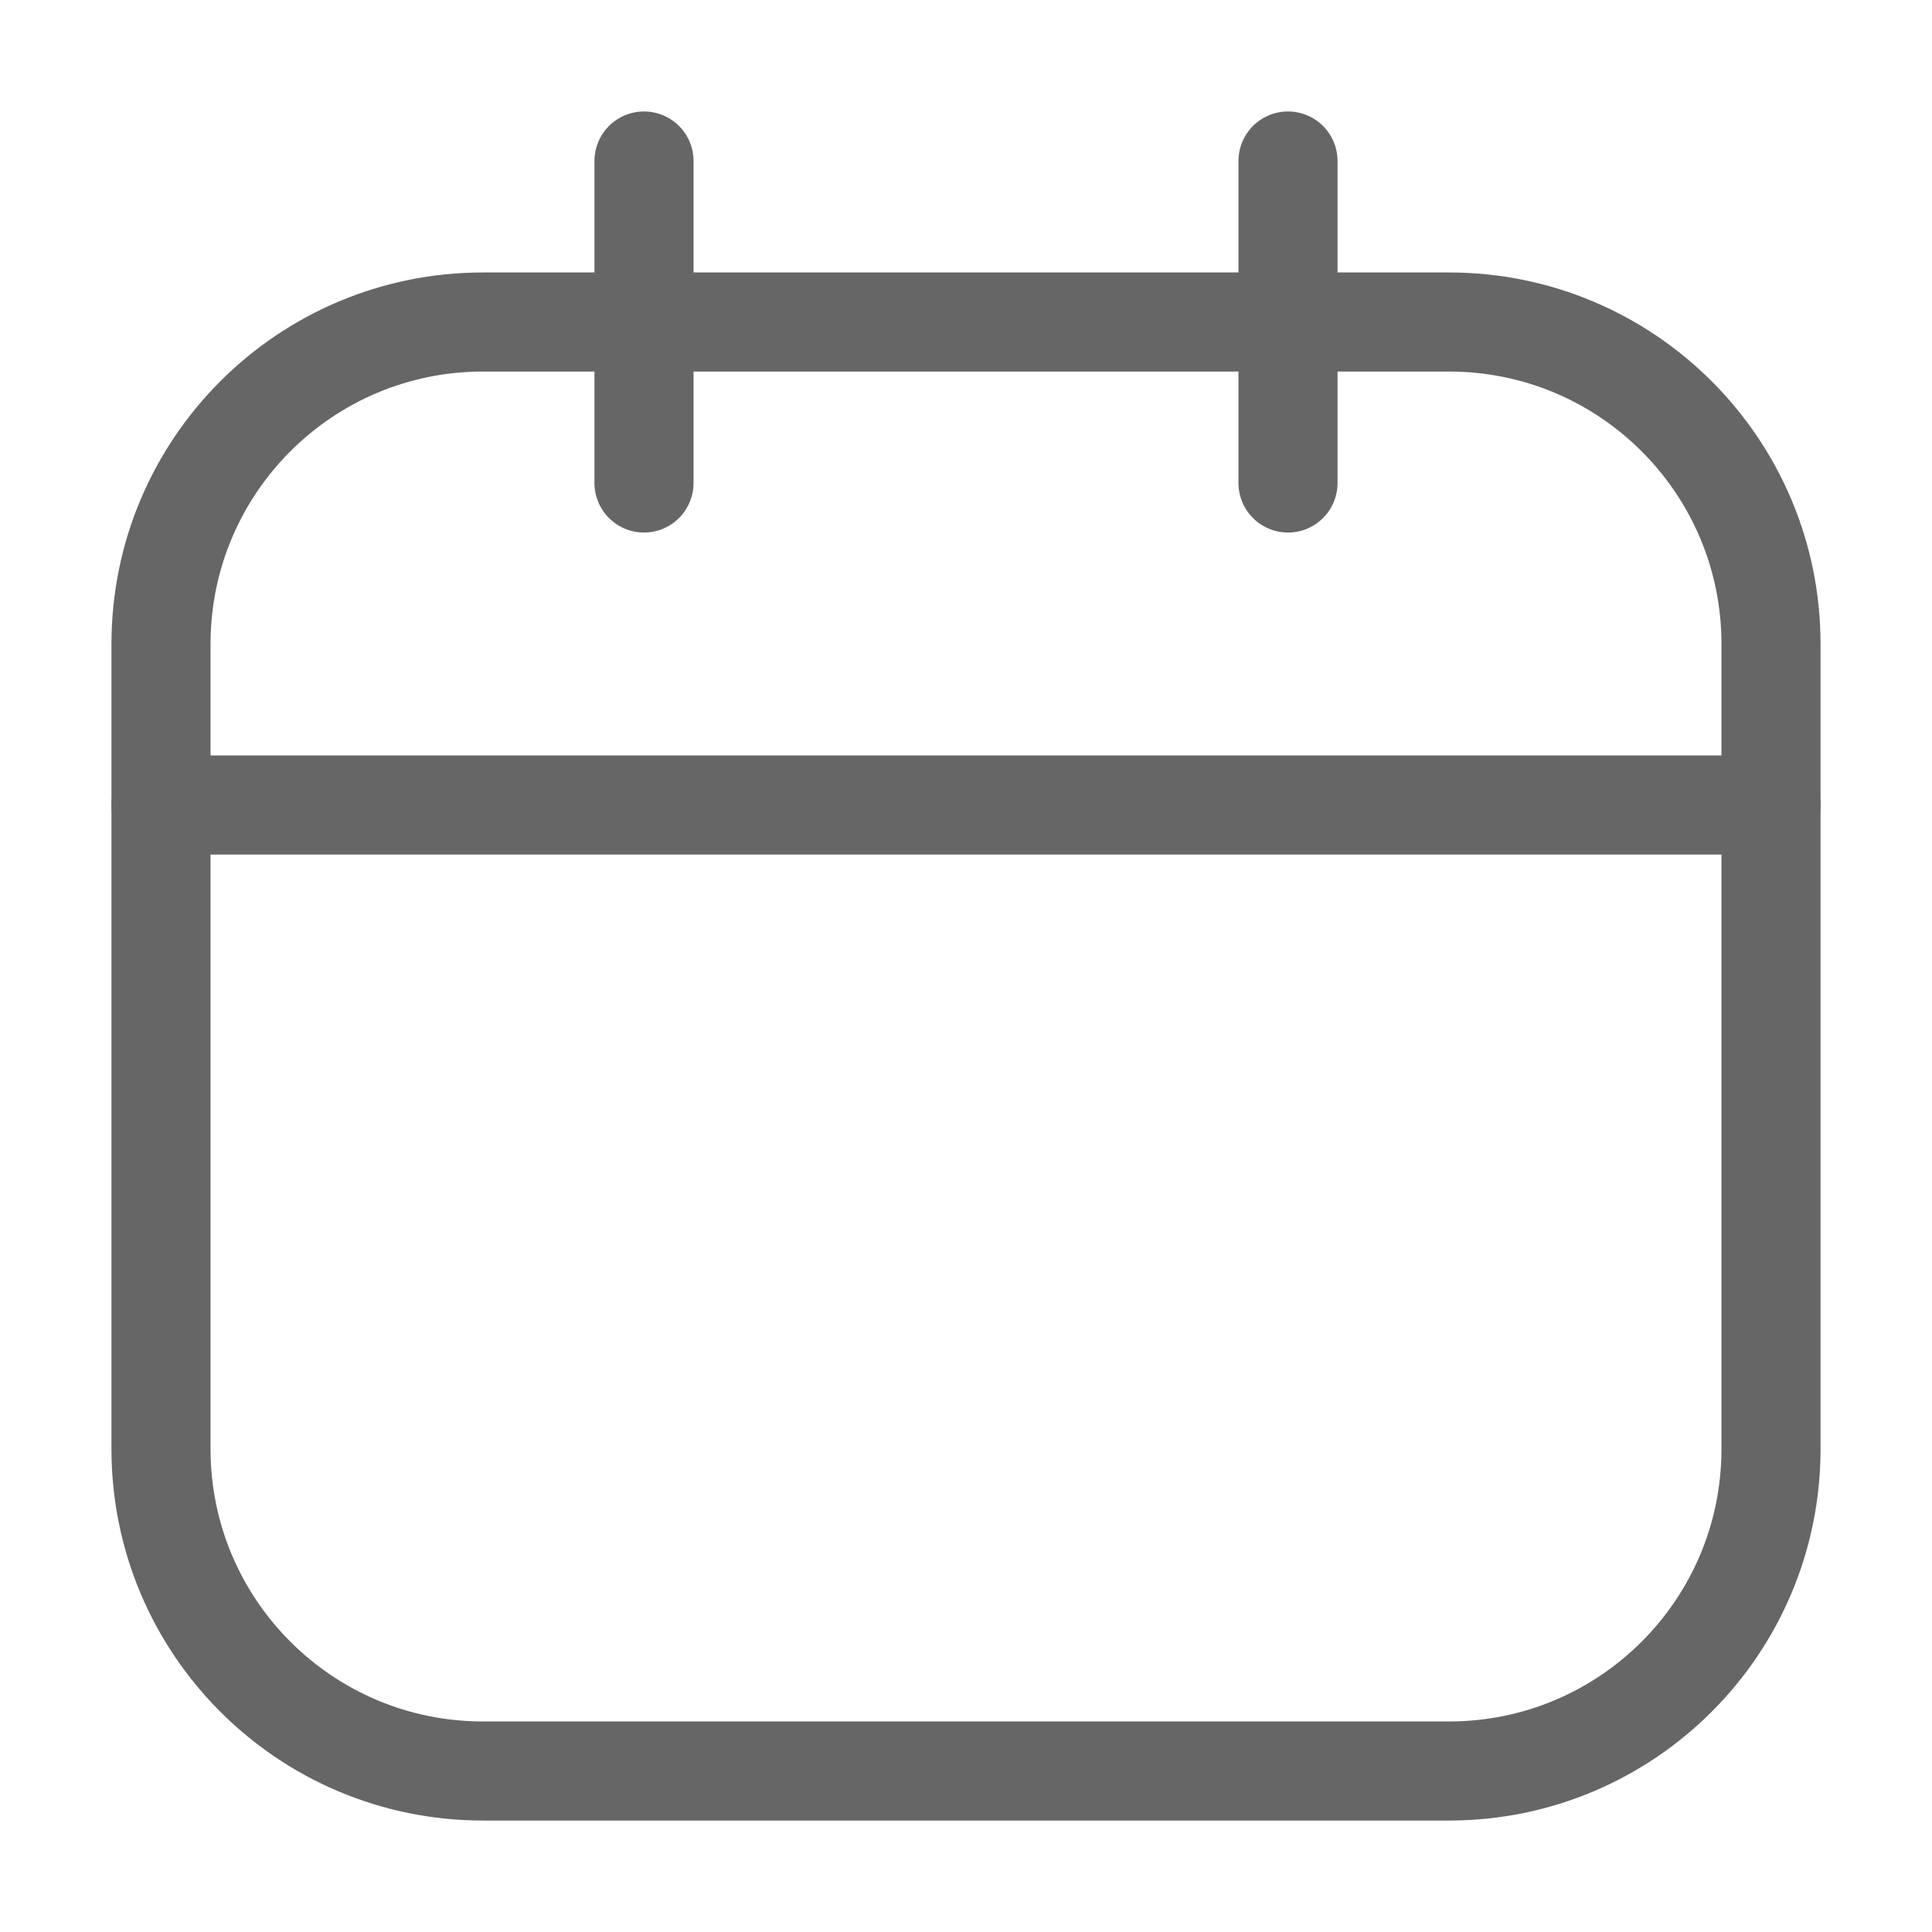
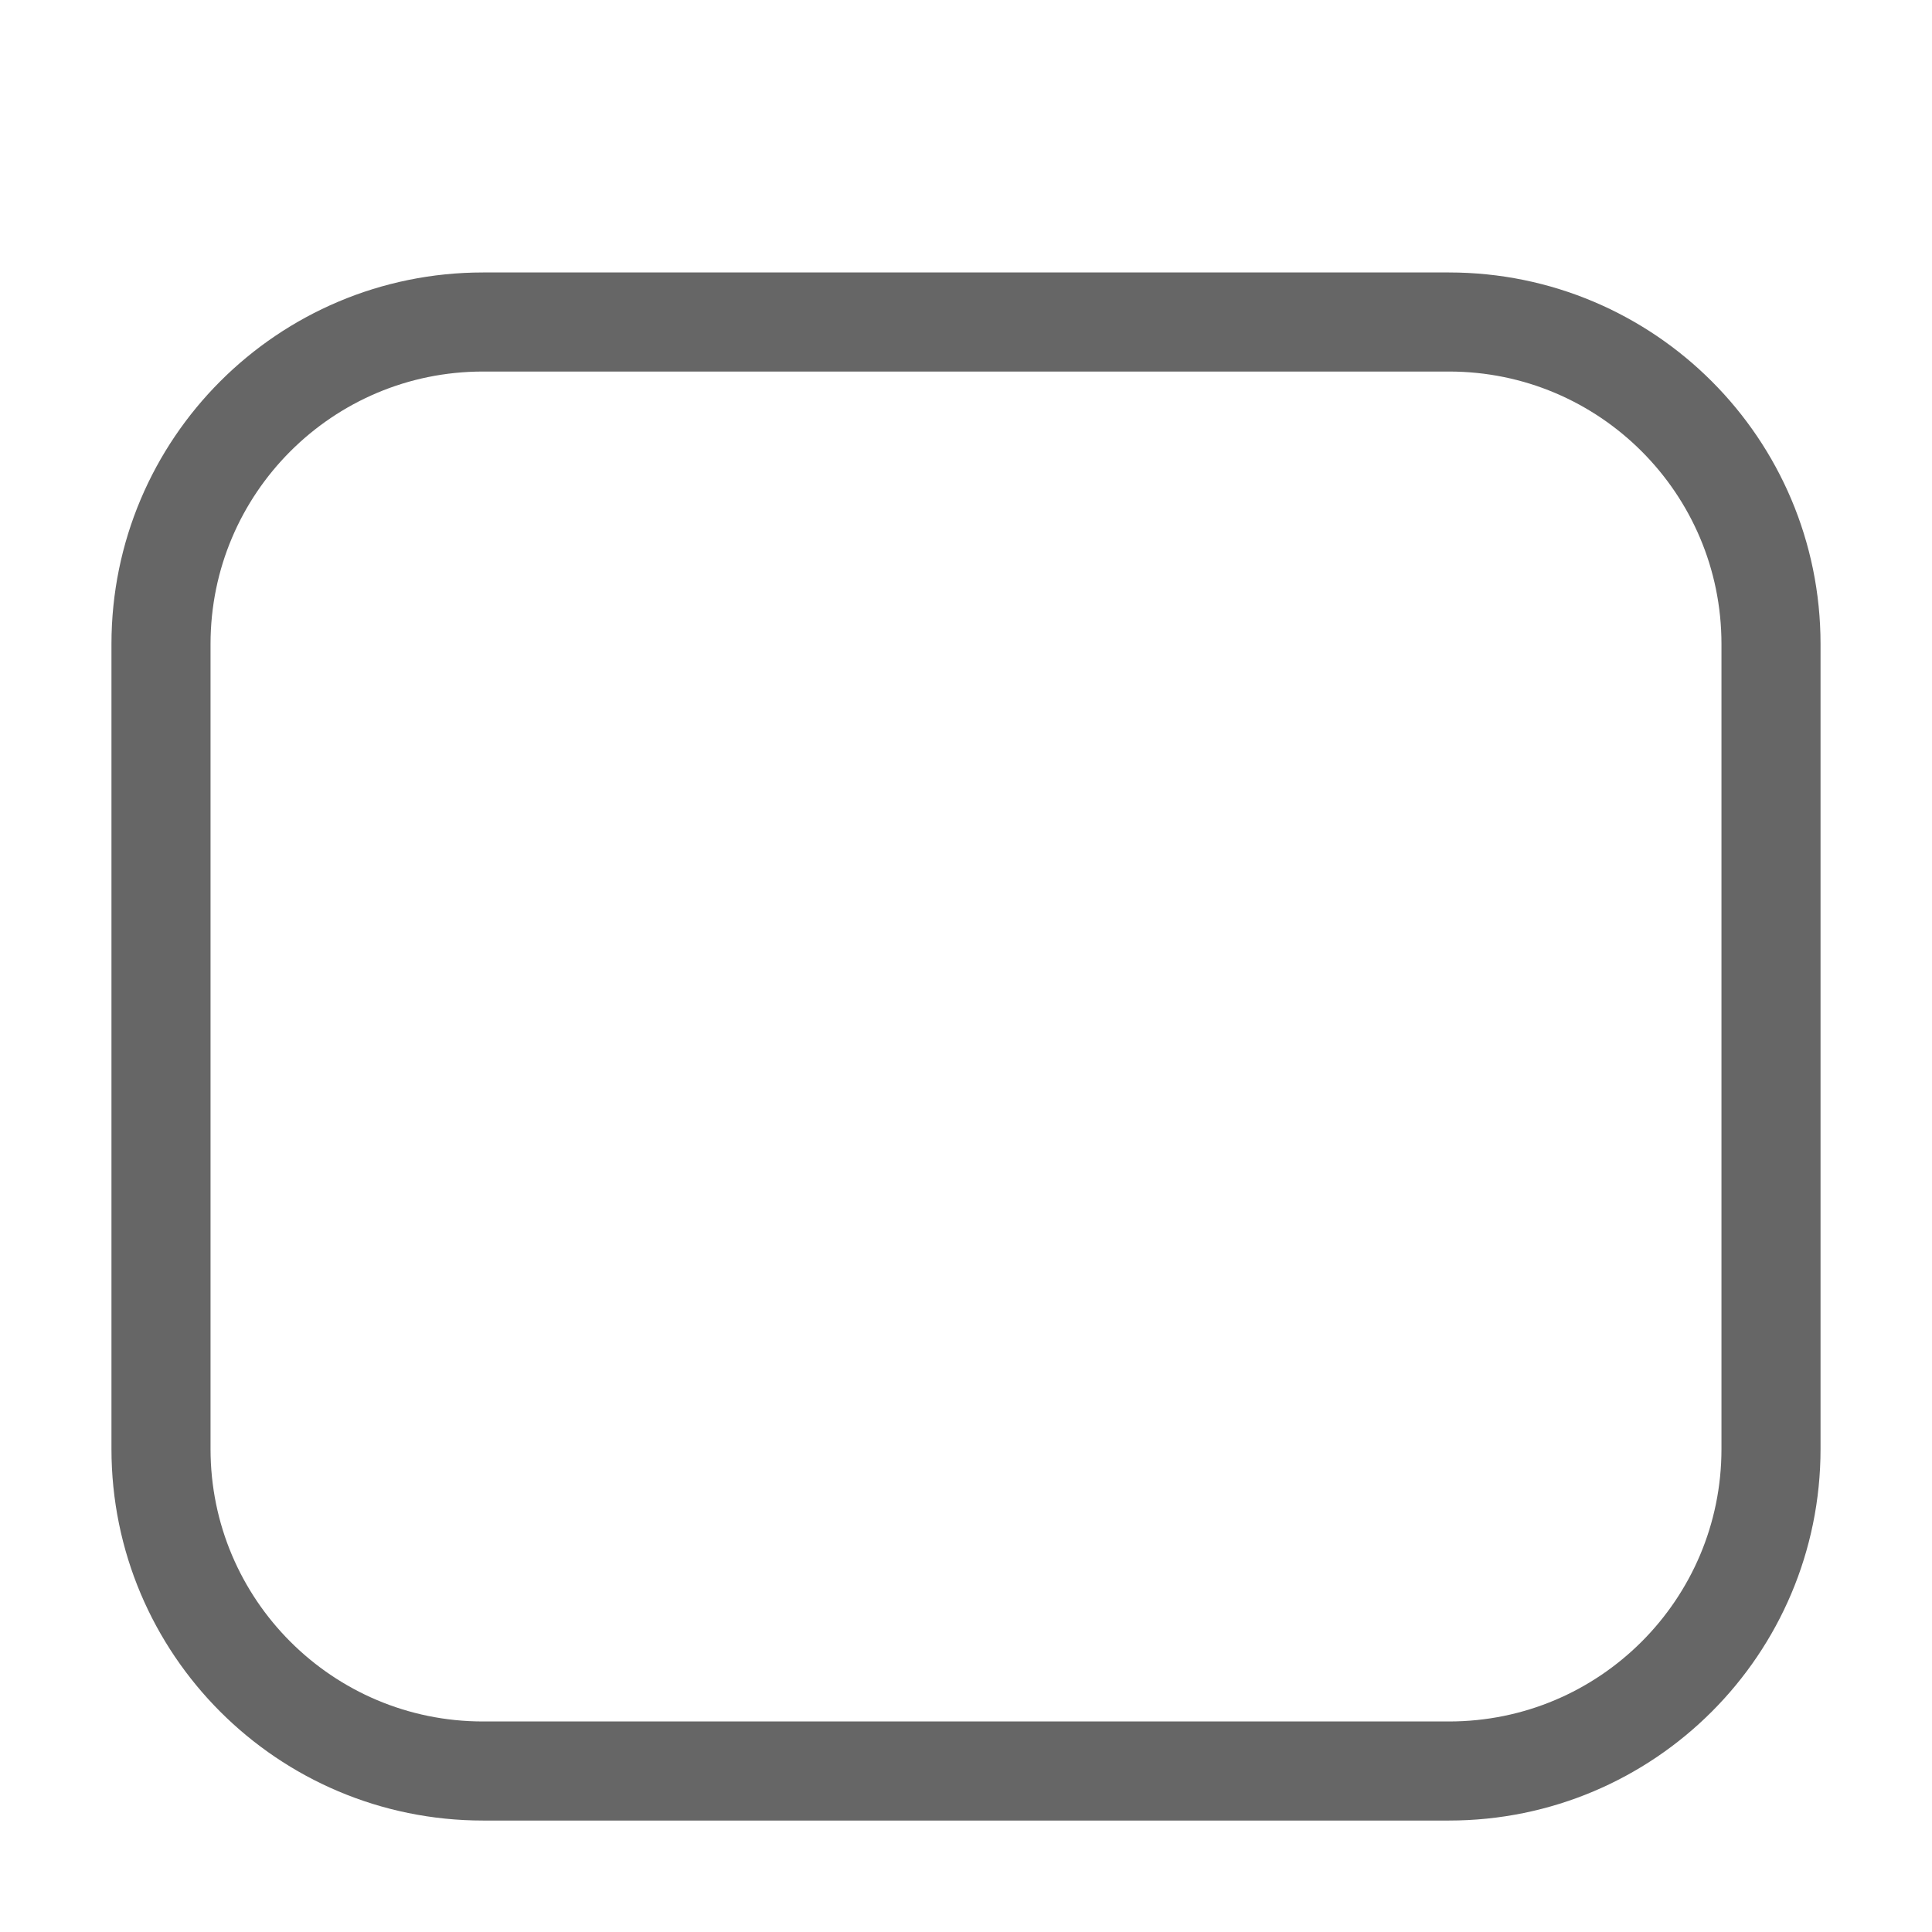
<svg xmlns="http://www.w3.org/2000/svg" width="39" height="39" viewBox="0 0 39 39" fill="none">
  <path d="M29.25 6.5H9.75C6.16 6.5 3.25 9.41 3.25 13V29.25C3.25 32.84 6.16 35.75 9.75 35.75H29.25C32.84 35.75 35.75 32.84 35.75 29.25V13C35.75 9.41 32.84 6.5 29.25 6.5Z" stroke="#666666" stroke-width="2" stroke-linecap="round" stroke-linejoin="round" />
-   <path d="M3.25 16.25H35.75M13 3.25V9.75V3.25ZM26 3.25V9.75V3.25Z" stroke="#666666" stroke-width="2" stroke-linecap="round" stroke-linejoin="round" />
</svg>